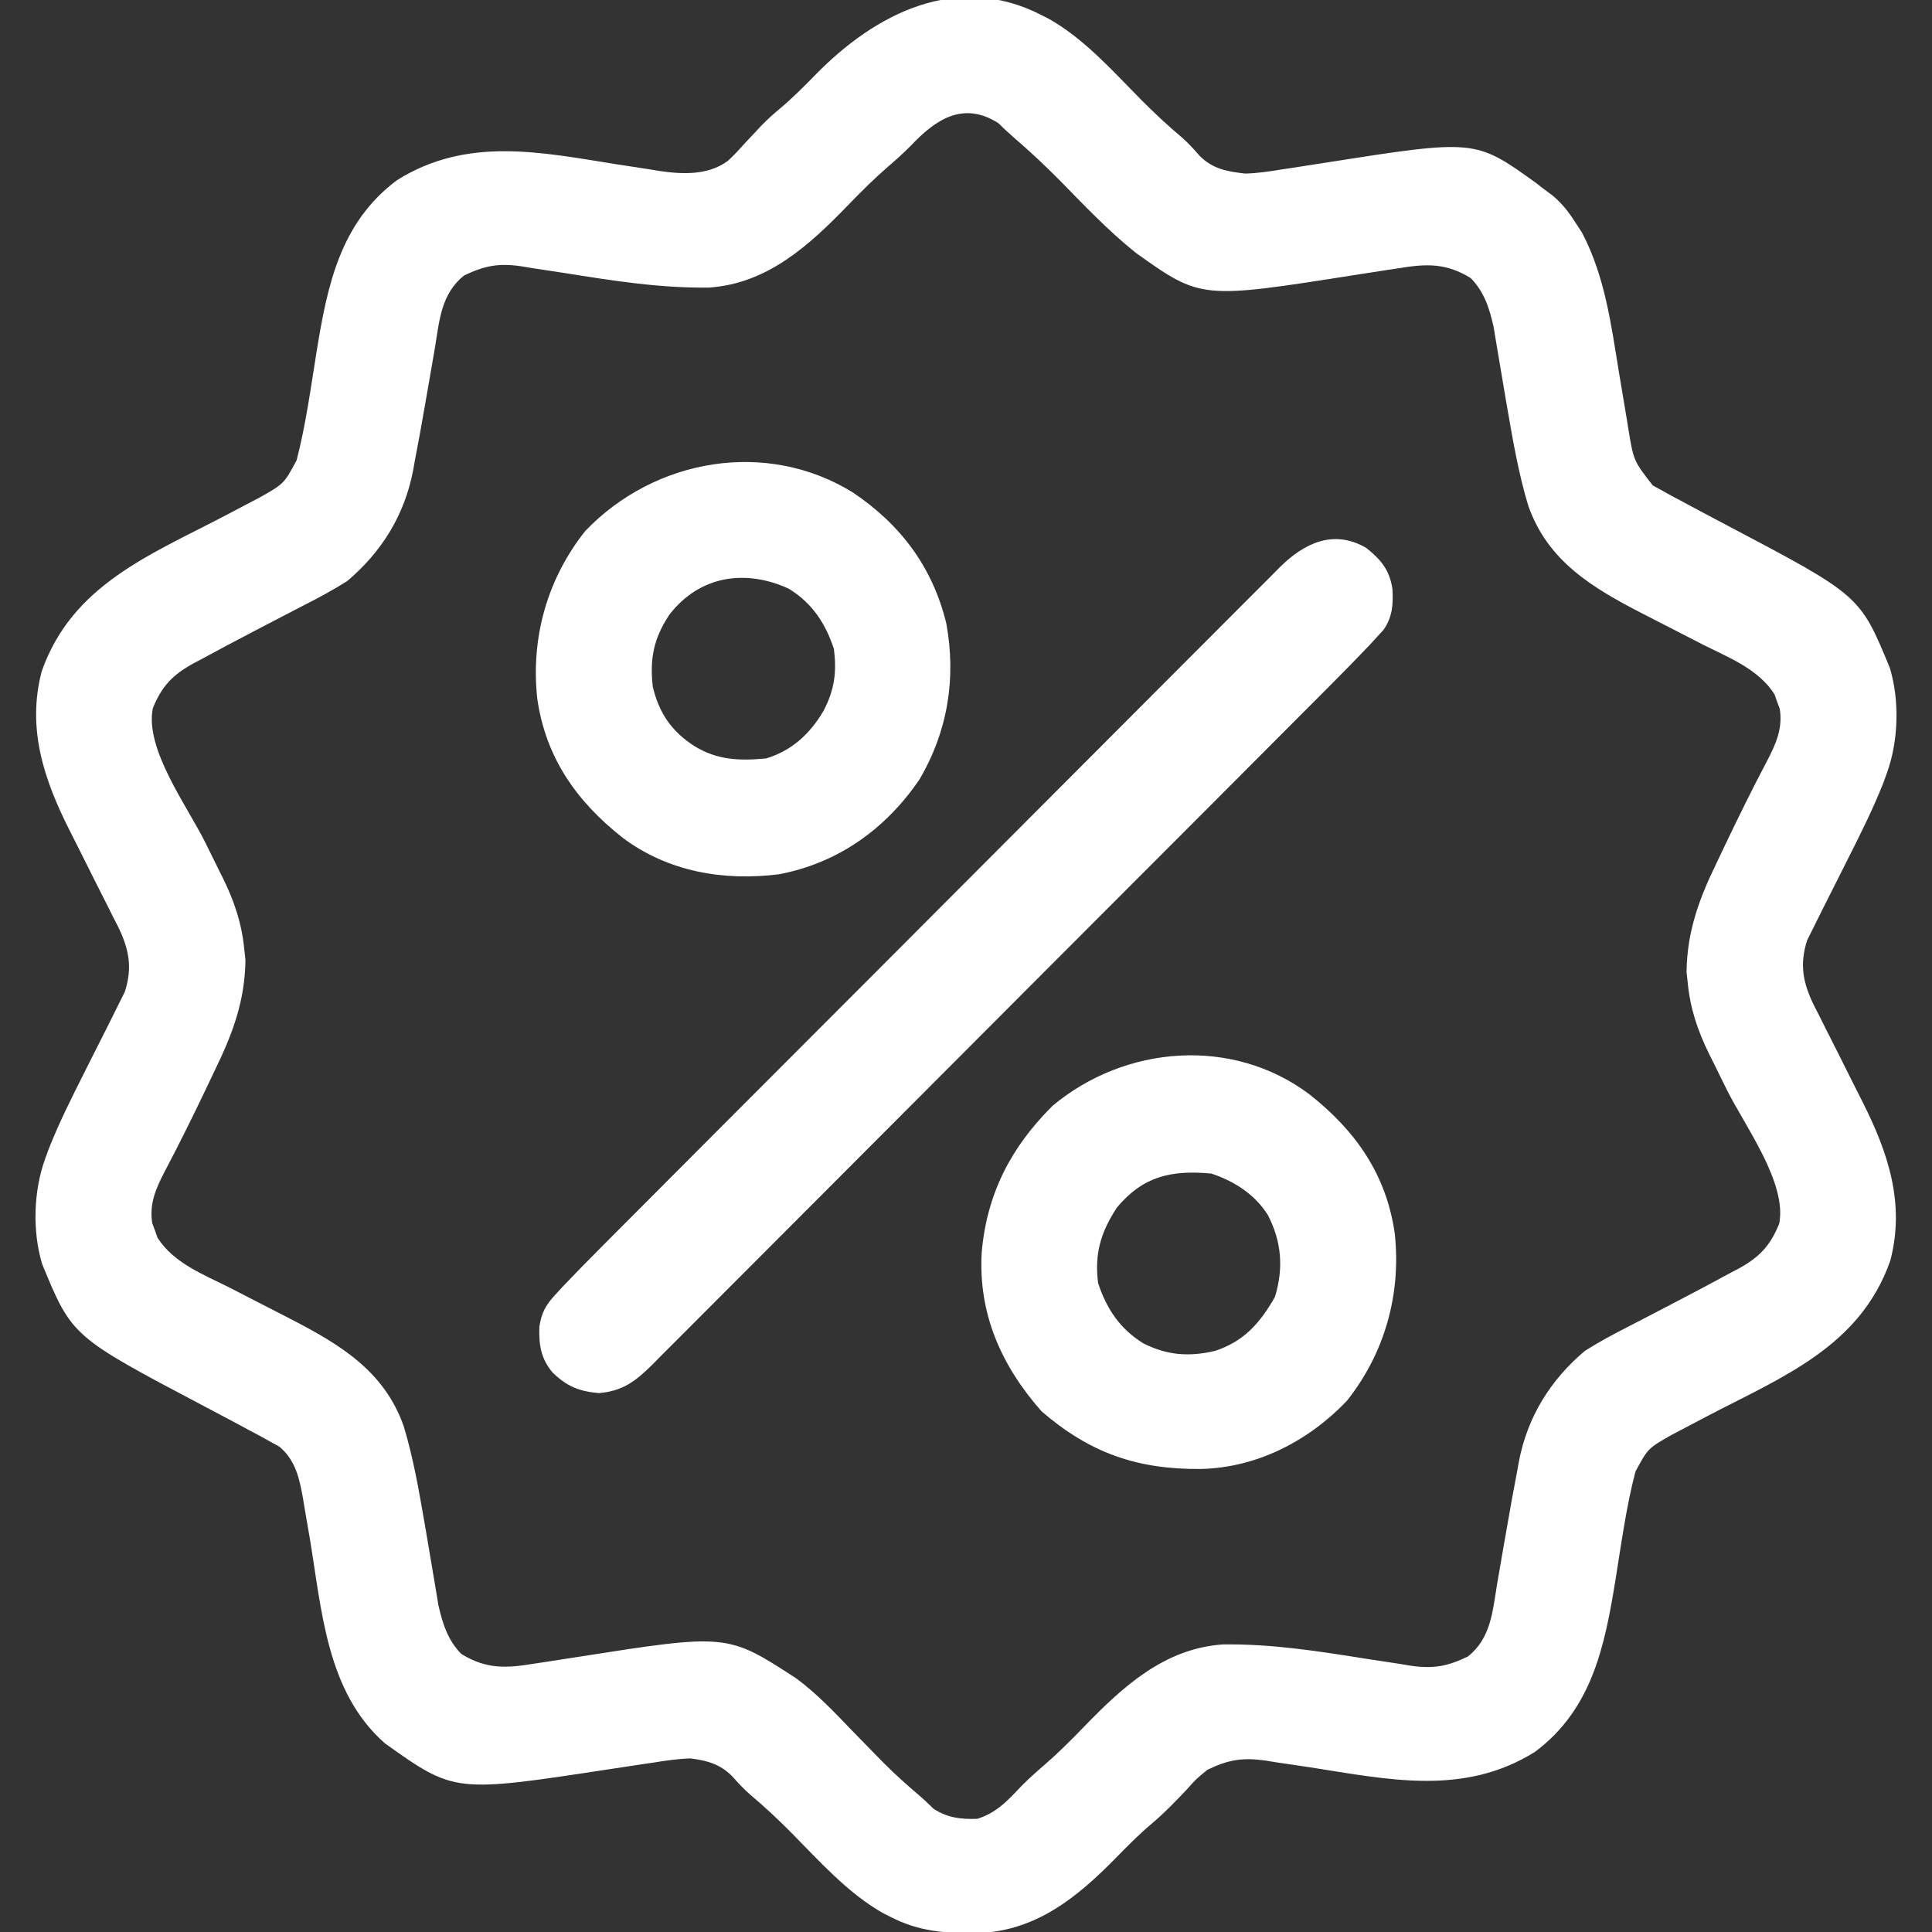
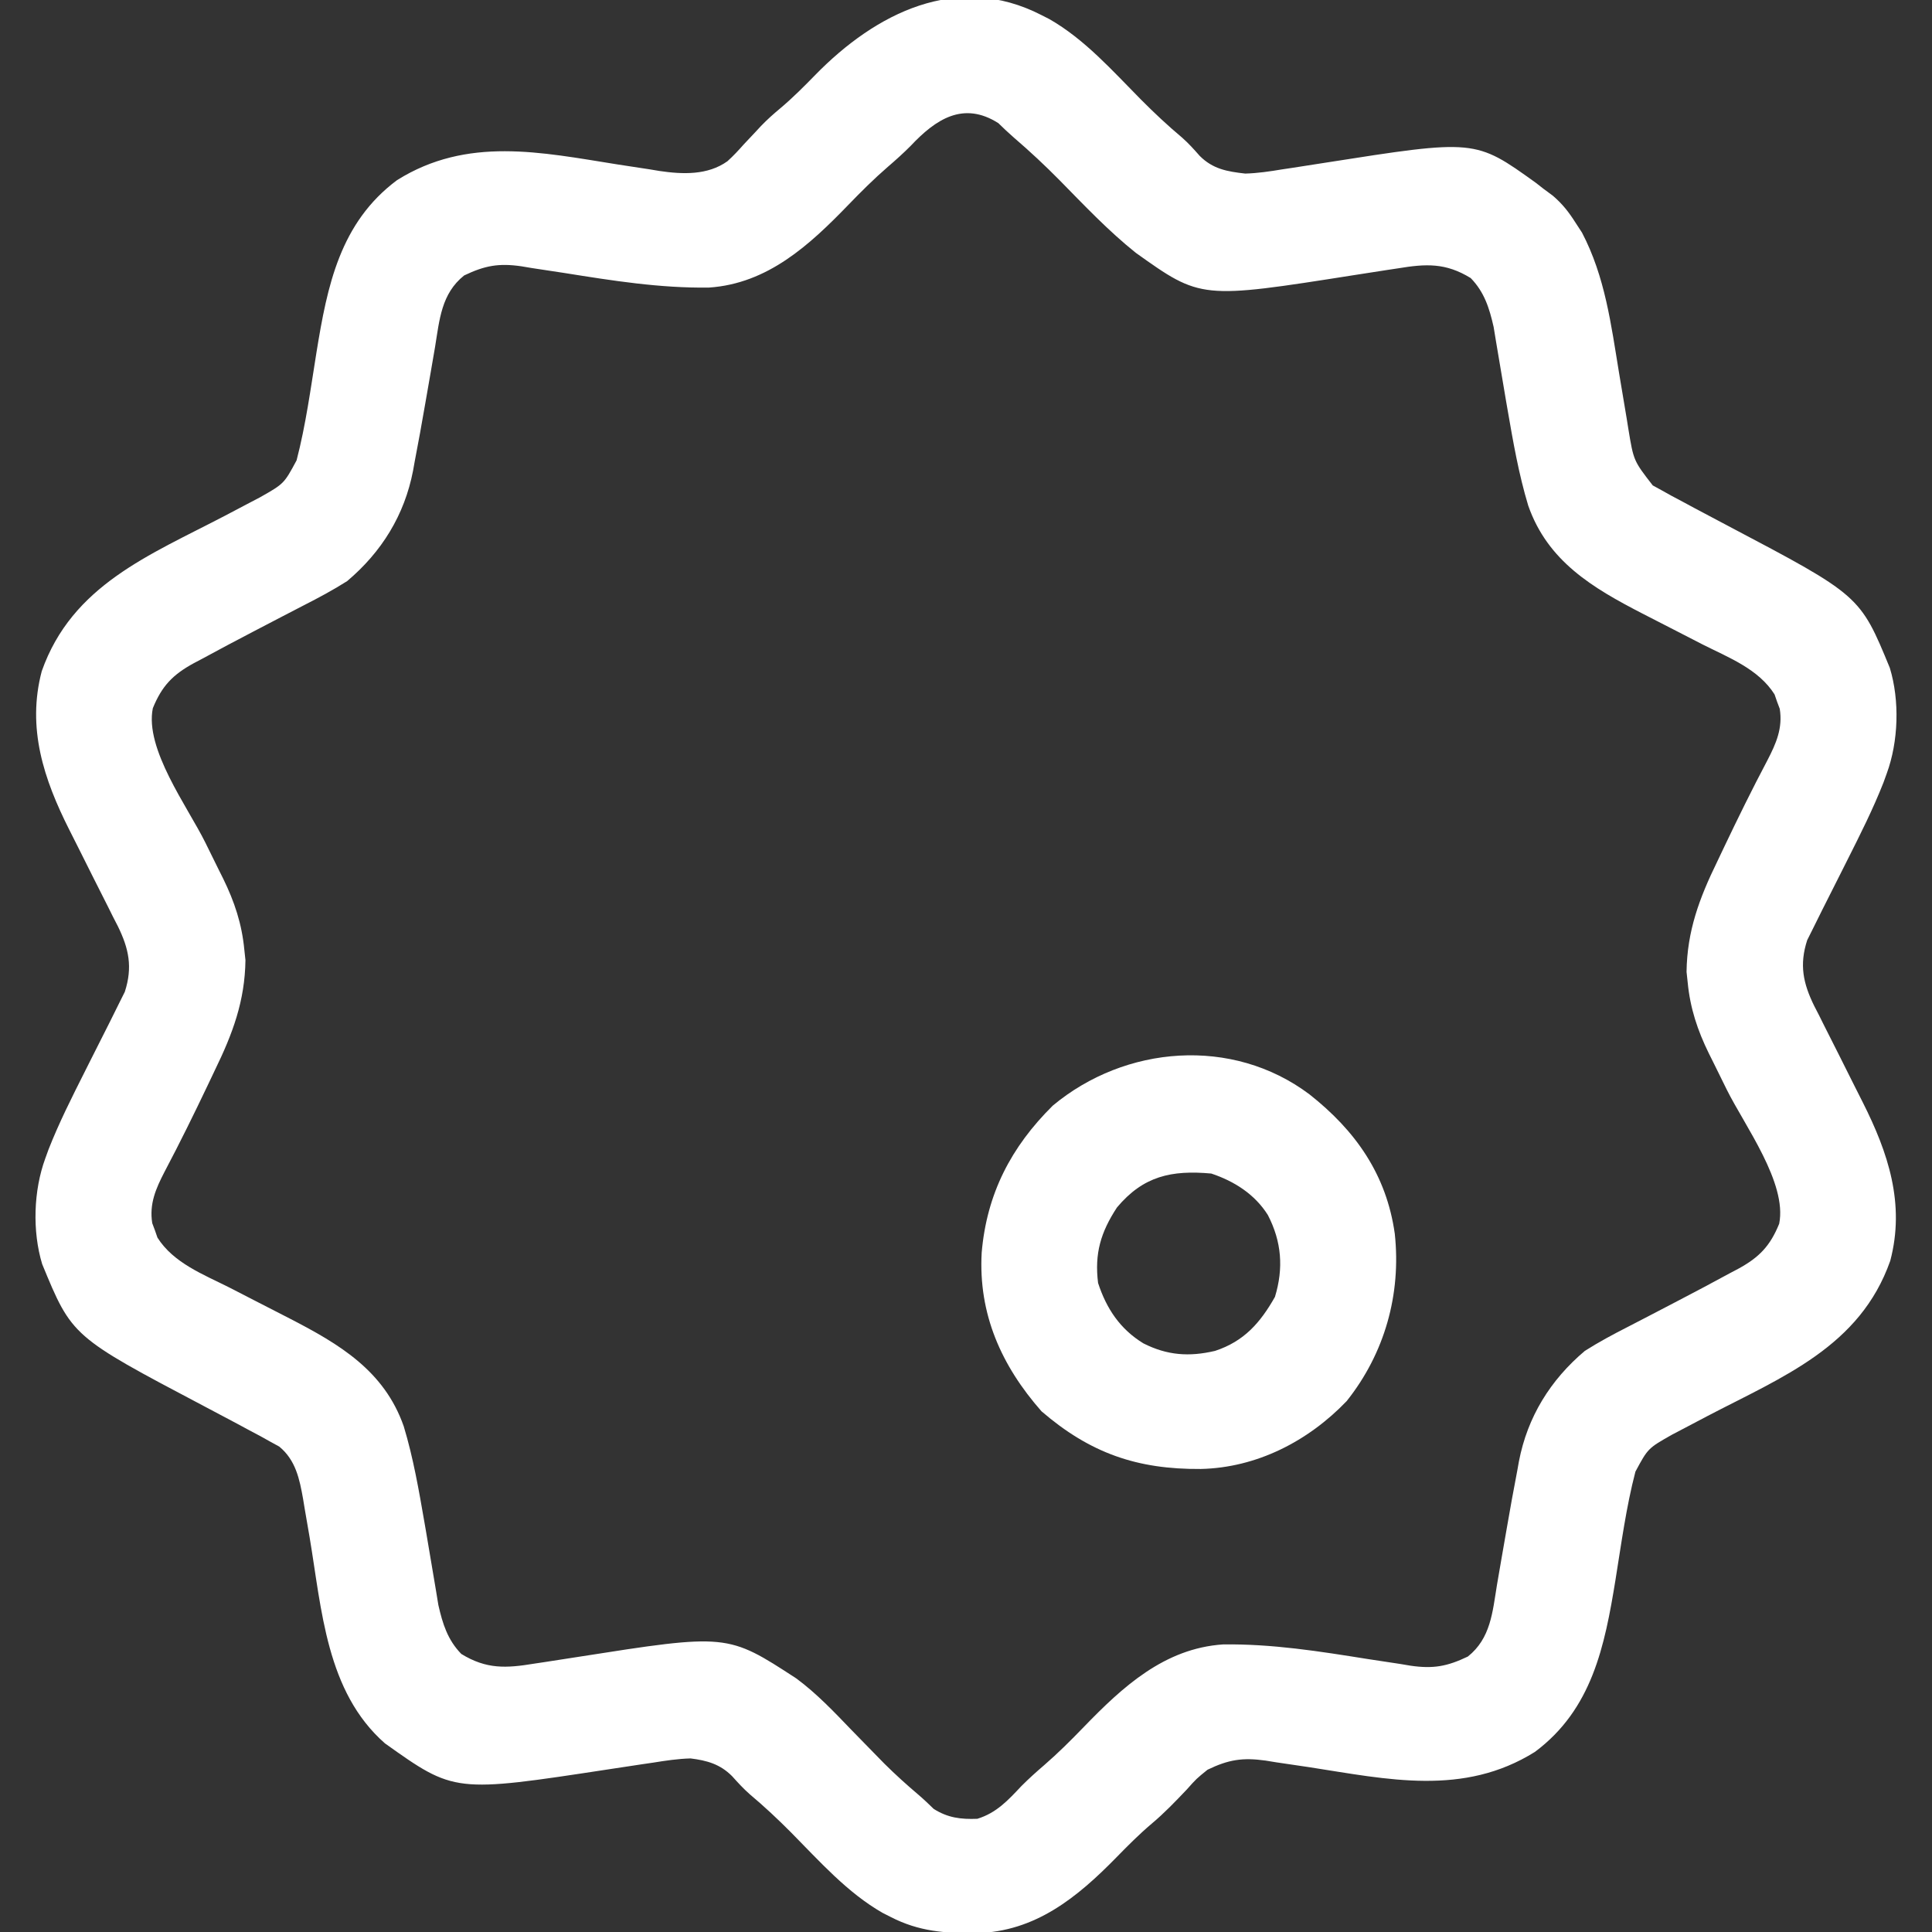
<svg xmlns="http://www.w3.org/2000/svg" version="1.1" width="512" height="512">
  <rect width="100%" height="100%" fill="#333333" stroke="none" />
  <path d="M0 0 C0.69 0.351 1.379 0.701 2.09 1.062 C11.421 6.384 18.818 14.753 26.308 22.326 C29.844 25.89 33.461 29.282 37.312 32.508 C39.009 34.008 40.443 35.615 41.938 37.312 C45.422 40.803 49.201 41.456 54 42 C57.32 41.909 60.52 41.428 63.793 40.883 C64.701 40.747 65.61 40.611 66.546 40.471 C69.429 40.037 72.308 39.583 75.188 39.125 C114.934 32.89 114.934 32.89 131 44.438 C131.66 44.953 132.32 45.469 133 46 C133.834 46.617 134.668 47.235 135.527 47.871 C138.113 50.097 139.739 52.189 141.562 55.062 C142.121 55.92 142.679 56.777 143.254 57.66 C149.369 69.357 150.944 81.934 153.062 94.812 C153.73 98.863 154.41 102.91 155.098 106.957 C155.245 107.876 155.392 108.795 155.543 109.741 C156.922 118.103 156.922 118.103 161.997 124.641 C162.766 125.063 163.536 125.484 164.328 125.918 C165.217 126.413 166.106 126.909 167.021 127.419 C168.004 127.941 168.987 128.463 170 129 C171.06 129.572 172.121 130.144 173.213 130.733 C176.11 132.284 179.015 133.82 181.924 135.349 C216.919 153.803 216.919 153.803 224.82 172.992 C227.465 181.671 227.123 192.495 224 201 C223.716 201.784 223.433 202.567 223.141 203.375 C220.372 210.437 216.968 217.166 213.562 223.938 C212.841 225.375 212.841 225.375 212.104 226.841 C208.3 234.411 208.3 234.411 206.912 237.136 C206.03 238.875 205.17 240.624 204.312 242.375 C203.855 243.29 203.397 244.205 202.926 245.148 C200.798 251.702 201.853 256.609 204.794 262.596 C205.197 263.376 205.6 264.157 206.016 264.961 C206.428 265.792 206.84 266.622 207.265 267.478 C208.578 270.118 209.913 272.747 211.25 275.375 C212.568 277.998 213.882 280.623 215.192 283.251 C216.006 284.879 216.825 286.504 217.65 288.126 C224.386 301.493 228.92 315.027 224.938 330.125 C216.895 352.937 196.35 360.886 176.426 371.302 C174.467 372.327 172.513 373.358 170.559 374.391 C168.846 375.288 168.846 375.288 167.099 376.204 C160.729 379.814 160.729 379.814 157.402 386.004 C154.955 395.376 153.671 405.076 152.128 414.63 C149.268 432.23 145.92 448.987 130.758 460.277 C111.846 472.09 91.794 467.553 71.061 464.337 C68.087 463.88 65.111 463.448 62.133 463.02 C61.234 462.873 60.335 462.726 59.408 462.575 C53.316 461.718 49.562 462.308 44 465 C41.039 467.398 41.039 467.398 38.5 470.25 C35.501 473.409 32.532 476.512 29.188 479.312 C25.904 482.096 22.913 485.096 19.91 488.173 C9.475 498.844 -1.626 507.919 -17.194 508.292 C-25.537 508.364 -32.43 507.894 -40 504 C-40.69 503.649 -41.379 503.299 -42.09 502.938 C-51.421 497.616 -58.818 489.247 -66.308 481.674 C-69.843 478.111 -73.462 474.721 -77.309 471.492 C-79.014 469.988 -80.483 468.379 -82 466.688 C-85.171 463.517 -88.617 462.543 -93 462 C-96.355 462.094 -99.603 462.583 -102.914 463.117 C-104.312 463.321 -104.312 463.321 -105.739 463.529 C-108.703 463.963 -111.664 464.417 -114.625 464.875 C-155.569 471.124 -155.569 471.124 -174 458 C-189.551 444.328 -190.729 422.531 -193.948 403.401 C-194.384 400.819 -194.832 398.24 -195.281 395.66 C-195.409 394.879 -195.538 394.098 -195.67 393.292 C-196.608 387.973 -197.631 382.947 -201.997 379.359 C-202.766 378.937 -203.536 378.516 -204.328 378.082 C-205.661 377.339 -205.661 377.339 -207.021 376.581 C-208.004 376.059 -208.987 375.537 -210 375 C-211.06 374.428 -212.121 373.856 -213.213 373.267 C-216.11 371.716 -219.015 370.18 -221.924 368.651 C-256.919 350.197 -256.919 350.197 -264.82 331.008 C-267.465 322.329 -267.123 311.505 -264 303 C-263.575 301.824 -263.575 301.824 -263.141 300.625 C-260.372 293.563 -256.968 286.834 -253.562 280.062 C-253.081 279.104 -252.6 278.146 -252.104 277.159 C-248.3 269.589 -248.3 269.589 -246.912 266.864 C-246.03 265.125 -245.17 263.376 -244.312 261.625 C-243.855 260.71 -243.397 259.795 -242.926 258.852 C-240.798 252.298 -241.853 247.391 -244.794 241.404 C-245.197 240.624 -245.6 239.843 -246.016 239.039 C-246.634 237.793 -246.634 237.793 -247.265 236.522 C-248.578 233.882 -249.913 231.253 -251.25 228.625 C-252.568 226.002 -253.882 223.377 -255.192 220.749 C-256.006 219.121 -256.825 217.496 -257.65 215.874 C-264.386 202.507 -268.92 188.973 -264.938 173.875 C-256.895 151.063 -236.35 143.114 -216.426 132.698 C-214.467 131.673 -212.513 130.642 -210.559 129.609 C-208.846 128.712 -208.846 128.712 -207.099 127.796 C-200.729 124.186 -200.729 124.186 -197.402 117.996 C-194.955 108.624 -193.671 98.924 -192.128 89.37 C-189.268 71.77 -185.92 55.013 -170.758 43.723 C-152.145 32.096 -132.676 36.342 -112.281 39.587 C-109.454 40.033 -106.624 40.459 -103.793 40.883 C-102.518 41.095 -102.518 41.095 -101.217 41.312 C-95.113 42.213 -88.469 42.478 -83.222 38.73 C-81.68 37.338 -80.312 35.871 -78.938 34.312 C-77.904 33.21 -76.869 32.11 -75.832 31.012 C-75.343 30.485 -74.854 29.958 -74.35 29.416 C-72.706 27.691 -70.955 26.149 -69.125 24.625 C-65.861 21.865 -62.895 18.884 -59.912 15.829 C-43.965 -0.479 -22.398 -11.521 0 0 Z M-34.68 34.672 C-36.64 36.638 -38.633 38.429 -40.738 40.234 C-44.417 43.421 -47.81 46.807 -51.19 50.306 C-61.48 60.941 -72.534 71.157 -88.1 72.21 C-101.107 72.39 -113.659 70.384 -126.477 68.337 C-129.367 67.88 -132.261 67.449 -135.156 67.02 C-136.027 66.873 -136.898 66.726 -137.796 66.575 C-143.812 65.701 -147.496 66.366 -153 69 C-159.052 73.832 -159.521 80.706 -160.713 87.988 C-161.066 90.149 -161.443 92.305 -161.826 94.461 C-162.332 97.322 -162.83 100.184 -163.32 103.048 C-164.201 108.189 -165.139 113.316 -166.125 118.438 C-166.326 119.568 -166.326 119.568 -166.531 120.721 C-168.799 132.502 -174.855 142.282 -184 150 C-187.739 152.371 -191.6 154.437 -195.545 156.444 C-197.41 157.393 -199.266 158.361 -201.119 159.333 C-203.592 160.63 -206.067 161.921 -208.546 163.205 C-213.222 165.635 -217.872 168.106 -222.5 170.625 C-223.574 171.19 -223.574 171.19 -224.669 171.767 C-230.243 174.809 -233.116 177.827 -235.5 183.688 C-237.683 194.475 -226.32 209.745 -221.622 219.213 C-220.407 221.664 -219.199 224.119 -217.992 226.574 C-217.621 227.316 -217.25 228.058 -216.868 228.822 C-213.861 234.952 -211.9 240.837 -211.25 247.688 C-211.152 248.599 -211.054 249.51 -210.953 250.449 C-211.096 261.289 -214.353 269.969 -219.062 279.625 C-219.649 280.856 -220.234 282.087 -220.817 283.319 C-224.527 291.112 -228.335 298.865 -232.371 306.495 C-234.701 310.988 -236.476 315.042 -235.652 320.16 C-235.416 320.788 -235.181 321.416 -234.938 322.062 C-234.72 322.693 -234.502 323.323 -234.277 323.973 C-230.033 330.708 -222.091 333.744 -215.25 337.188 C-213.003 338.342 -210.757 339.499 -208.512 340.656 C-205.421 342.244 -202.33 343.831 -199.237 345.414 C-186.08 352.199 -174.161 359.241 -169 374 C-166.481 382.327 -165.005 390.855 -163.523 399.414 C-163.393 400.165 -163.263 400.916 -163.128 401.69 C-162.468 405.51 -161.82 409.331 -161.194 413.156 C-160.951 414.596 -160.708 416.036 -160.465 417.477 C-160.255 418.756 -160.044 420.036 -159.828 421.354 C-158.699 426.327 -157.376 430.585 -153.75 434.312 C-147.096 438.396 -141.87 438.11 -134.438 436.883 C-133.529 436.747 -132.62 436.611 -131.683 436.471 C-128.786 436.036 -125.893 435.582 -123 435.125 C-83.253 428.895 -83.253 428.895 -64.961 440.808 C-59.542 444.819 -54.97 449.655 -50.312 454.5 C-48.355 456.515 -46.391 458.524 -44.426 460.531 C-43.503 461.474 -42.58 462.417 -41.63 463.388 C-38.722 466.276 -35.717 468.994 -32.59 471.641 C-31.198 472.83 -29.874 474.097 -28.562 475.375 C-24.833 477.74 -21.379 478.171 -17 478 C-11.935 476.449 -8.864 473.102 -5.32 469.328 C-3.36 467.362 -1.367 465.571 0.738 463.766 C4.417 460.579 7.81 457.193 11.19 453.694 C21.48 443.059 32.534 432.843 48.1 431.79 C61.107 431.61 73.659 433.616 86.477 435.663 C89.367 436.12 92.261 436.551 95.156 436.98 C96.027 437.127 96.898 437.274 97.796 437.425 C103.812 438.299 107.496 437.634 113 435 C119.052 430.168 119.521 423.294 120.713 416.012 C121.066 413.851 121.443 411.695 121.826 409.539 C122.332 406.678 122.83 403.816 123.32 400.952 C124.201 395.811 125.139 390.684 126.125 385.562 C126.259 384.809 126.393 384.055 126.531 383.279 C128.799 371.498 134.855 361.718 144 354 C147.739 351.629 151.6 349.563 155.545 347.556 C157.41 346.607 159.266 345.639 161.119 344.667 C163.592 343.37 166.067 342.079 168.546 340.795 C173.222 338.365 177.872 335.894 182.5 333.375 C183.216 332.998 183.932 332.621 184.669 332.233 C190.243 329.191 193.116 326.173 195.5 320.312 C197.683 309.525 186.32 294.255 181.622 284.787 C180.407 282.336 179.199 279.881 177.992 277.426 C177.621 276.684 177.25 275.942 176.868 275.178 C173.861 269.048 171.9 263.163 171.25 256.312 C171.152 255.401 171.054 254.49 170.953 253.551 C171.096 242.711 174.353 234.031 179.062 224.375 C179.649 223.144 180.234 221.913 180.817 220.681 C184.527 212.888 188.335 205.135 192.371 197.505 C194.701 193.012 196.476 188.958 195.652 183.84 C195.298 182.898 195.298 182.898 194.938 181.938 C194.72 181.307 194.502 180.677 194.277 180.027 C190.033 173.292 182.091 170.256 175.25 166.812 C173.003 165.658 170.757 164.501 168.512 163.344 C165.421 161.756 162.33 160.169 159.237 158.586 C146.08 151.801 134.161 144.759 129 130 C126.481 121.673 125.005 113.145 123.523 104.586 C123.393 103.835 123.263 103.084 123.128 102.31 C122.468 98.49 121.82 94.669 121.194 90.844 C120.951 89.404 120.708 87.964 120.465 86.523 C120.15 84.604 120.15 84.604 119.828 82.646 C118.699 77.673 117.376 73.415 113.75 69.688 C107.106 65.61 101.893 65.887 94.473 67.117 C93.566 67.253 92.659 67.389 91.725 67.529 C88.835 67.964 85.949 68.417 83.062 68.875 C42.254 75.301 42.254 75.301 25 63 C17.768 57.224 11.36 50.442 4.884 43.848 C0.968 39.879 -3.054 36.115 -7.289 32.486 C-8.715 31.247 -10.084 29.943 -11.438 28.625 C-20.714 22.743 -28.02 27.58 -34.68 34.672 Z " fill="#ffffff" transform="translate(276,4)" />
-   <path d="M0 0 C3.872 3.073 6.151 5.79 6.938 10.801 C7.186 14.847 6.98 18.324 4.59 21.71 C3.744 22.631 3.744 22.631 2.881 23.57 C2.248 24.263 1.614 24.956 0.961 25.671 C-2.39 29.199 -5.788 32.674 -9.229 36.114 C-10.42 37.311 -10.42 37.311 -11.635 38.531 C-14.278 41.185 -16.924 43.836 -19.571 46.486 C-21.473 48.395 -23.376 50.304 -25.278 52.214 C-30.969 57.924 -36.664 63.629 -42.36 69.334 C-45.046 72.024 -47.731 74.715 -50.416 77.405 C-59.345 86.351 -68.276 95.296 -77.21 104.238 C-79.522 106.552 -81.834 108.866 -84.147 111.18 C-84.721 111.755 -85.296 112.33 -85.888 112.923 C-95.215 122.258 -104.534 131.602 -113.849 140.95 C-123.422 150.556 -133.002 160.154 -142.59 169.746 C-147.97 175.127 -153.346 180.512 -158.714 185.906 C-163.28 190.494 -167.853 195.075 -172.435 199.647 C-174.772 201.979 -177.105 204.316 -179.431 206.659 C-181.952 209.199 -184.486 211.725 -187.023 214.249 C-188.122 215.364 -188.122 215.364 -189.243 216.502 C-193.606 220.811 -197.047 223.475 -203.371 223.988 C-208.639 223.524 -211.879 222.19 -215.684 218.465 C-218.777 214.732 -219.262 211.129 -219.125 206.426 C-218.552 202.736 -217.523 200.772 -215.006 198.031 C-214.056 196.992 -214.056 196.992 -213.086 195.931 C-209.735 192.403 -206.337 188.928 -202.896 185.487 C-202.102 184.69 -201.308 183.892 -200.49 183.07 C-197.847 180.416 -195.201 177.766 -192.554 175.116 C-190.652 173.207 -188.749 171.297 -186.847 169.388 C-181.156 163.678 -175.461 157.972 -169.765 152.268 C-167.079 149.578 -164.394 146.887 -161.709 144.196 C-152.78 135.25 -143.849 126.305 -134.915 117.364 C-132.603 115.05 -130.291 112.736 -127.978 110.421 C-127.404 109.846 -126.829 109.271 -126.237 108.679 C-116.91 99.343 -107.591 89.999 -98.276 80.652 C-88.703 71.046 -79.123 61.447 -69.535 51.856 C-64.155 46.474 -58.779 41.089 -53.411 35.696 C-48.845 31.108 -44.272 26.527 -39.69 21.955 C-37.353 19.622 -35.02 17.286 -32.694 14.942 C-30.173 12.403 -27.639 9.876 -25.102 7.352 C-24.369 6.609 -23.637 5.865 -22.882 5.099 C-16.411 -1.291 -8.624 -5.014 0 0 Z " fill="#ffffff" transform="translate(362.062,145.199)" />
-   <path d="M0 0 C12.647 8.483 21.14 19.771 24.777 34.688 C27.464 49.299 25.149 63.462 17.531 76.281 C8.555 89.288 -3.874 98.169 -19.477 101.18 C-34.217 103.051 -48.96 100.54 -61 91.5 C-73.219 81.884 -81.43 70.233 -83.633 54.539 C-85.35 38.484 -80.975 22.875 -70.875 10.188 C-52.461 -9.011 -22.912 -14.149 0 0 Z M-48.629 32.434 C-52.781 38.691 -53.854 44.137 -53 51.5 C-51.313 58.518 -48.039 63.328 -41.938 67.25 C-35.798 70.974 -30.061 71.145 -23 70.5 C-16.148 68.44 -11.352 63.986 -7.75 57.875 C-4.853 52.288 -4.236 47.71 -5 41.5 C-7.218 34.706 -10.836 29.228 -17 25.5 C-28.516 20.214 -40.67 22.07 -48.629 32.434 Z " fill="#ffffff" transform="translate(226,130.5)" />
  <path d="M0 0 C12.219 9.616 20.43 21.267 22.633 36.961 C24.35 53.016 19.975 68.625 9.875 81.312 C-0.346 91.968 -13.983 98.969 -28.803 99.293 C-45.647 99.419 -58.092 95.111 -71 84 C-81.608 71.939 -87.749 58.255 -86.844 41.977 C-85.513 26.386 -79.067 13.952 -68 3 C-48.828 -12.977 -20.44 -15.347 0 0 Z M-51 30 C-55.307 36.591 -56.962 42.179 -56 50 C-53.774 56.817 -50.157 62.234 -44 66 C-37.681 69.201 -31.866 69.608 -25 68 C-17.332 65.48 -13.02 60.568 -9.125 53.688 C-6.81 46.1 -7.347 39.053 -11 32 C-14.459 26.492 -19.893 23.036 -26 21 C-36.564 20.045 -44.02 21.663 -51 30 Z " fill="#ffffff" transform="translate(347,290)" />
</svg>